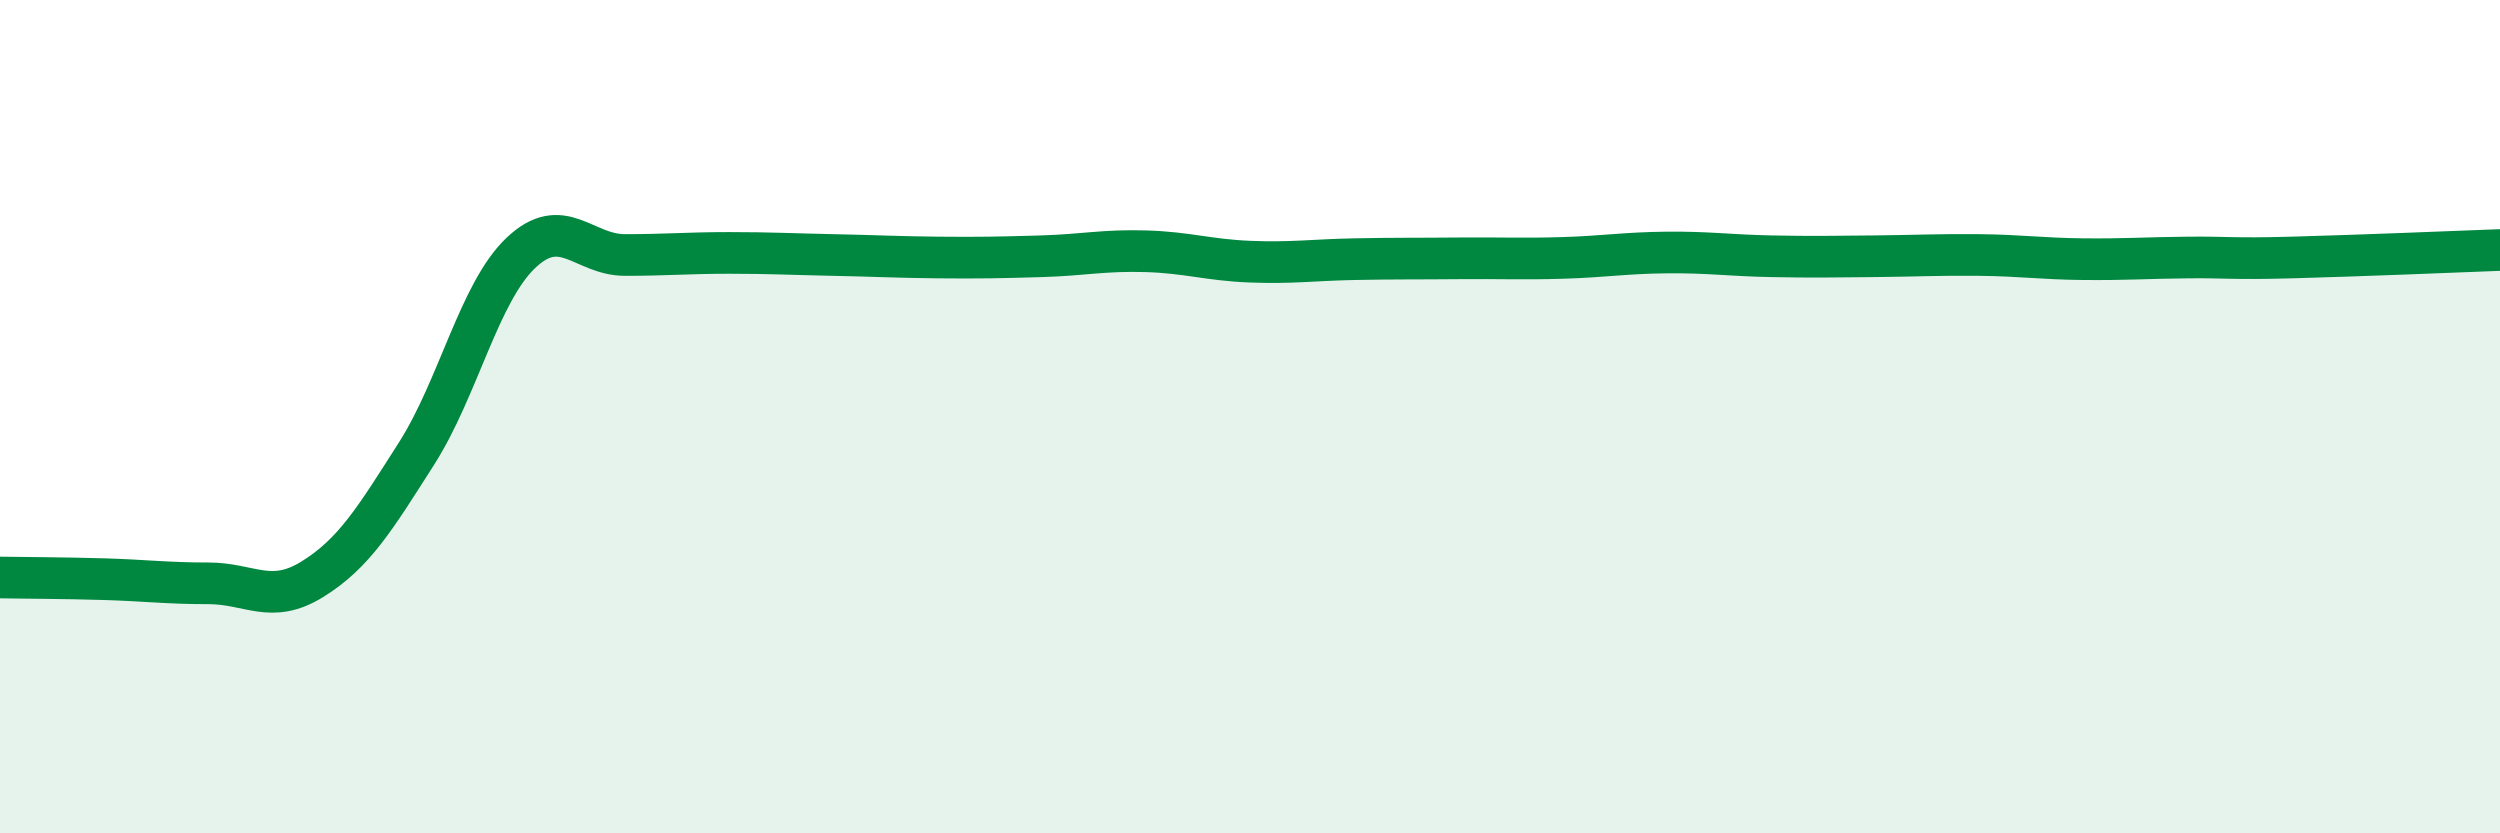
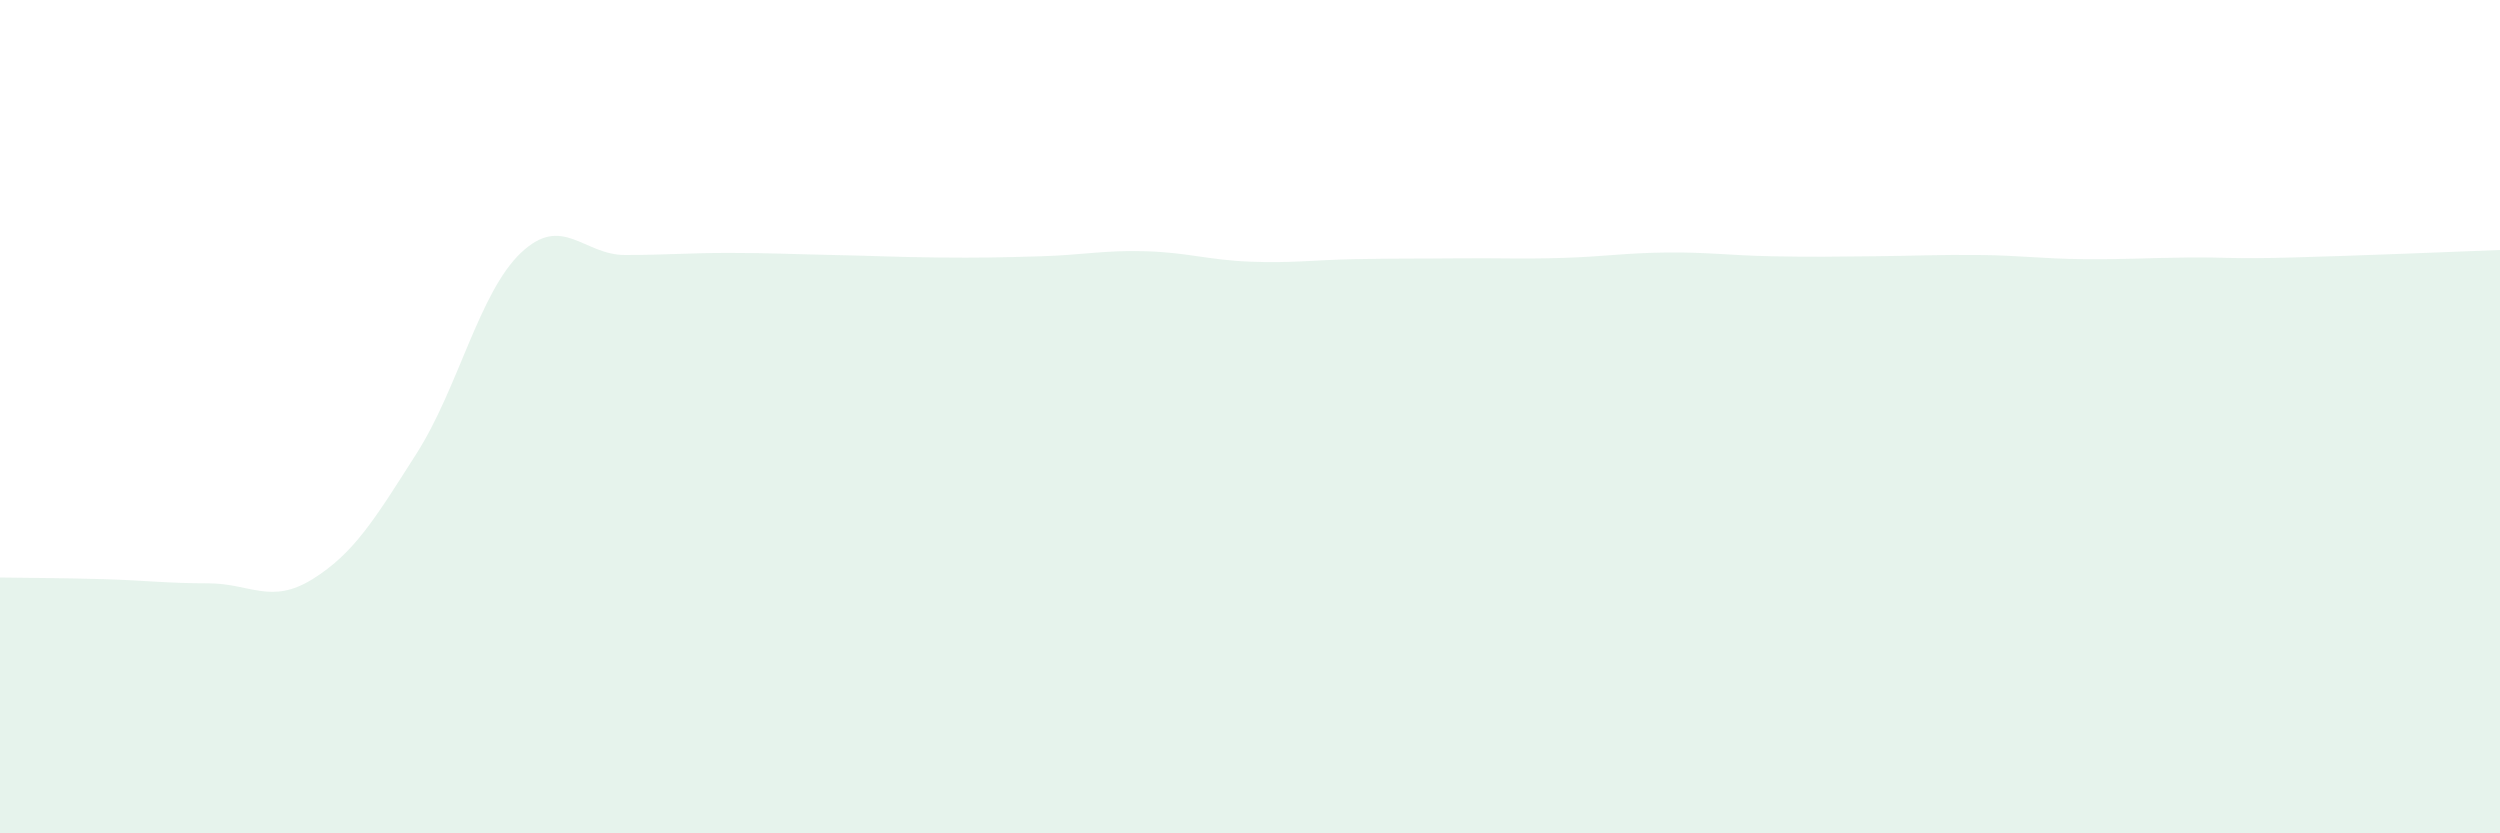
<svg xmlns="http://www.w3.org/2000/svg" width="60" height="20" viewBox="0 0 60 20">
  <path d="M 0,13.86 C 0.5,13.87 1.5,13.87 2.5,13.9 C 3.5,13.93 4,14 5,14 C 6,14 6.5,14.52 7.5,13.9 C 8.5,13.28 9,12.45 10,10.88 C 11,9.31 11.5,7.02 12.5,6.07 C 13.5,5.12 14,6.12 15,6.12 C 16,6.12 16.5,6.07 17.5,6.07 C 18.5,6.07 19,6.1 20,6.12 C 21,6.14 21.5,6.17 22.5,6.18 C 23.5,6.19 24,6.18 25,6.15 C 26,6.12 26.5,6 27.5,6.03 C 28.5,6.06 29,6.24 30,6.28 C 31,6.32 31.5,6.24 32.5,6.22 C 33.5,6.2 34,6.21 35,6.2 C 36,6.19 36.5,6.22 37.5,6.19 C 38.5,6.16 39,6.07 40,6.06 C 41,6.05 41.5,6.13 42.5,6.15 C 43.5,6.17 44,6.16 45,6.15 C 46,6.14 46.5,6.11 47.5,6.12 C 48.5,6.13 49,6.21 50,6.22 C 51,6.23 51.5,6.19 52.5,6.18 C 53.5,6.17 53.5,6.22 55,6.18 C 56.5,6.14 59,6.04 60,6L60 20L0 20Z" fill="#008740" opacity="0.1" stroke-linecap="round" stroke-linejoin="round" />
-   <path d="M 0,13.86 C 0.5,13.87 1.5,13.87 2.5,13.9 C 3.5,13.93 4,14 5,14 C 6,14 6.5,14.52 7.5,13.9 C 8.5,13.28 9,12.45 10,10.88 C 11,9.31 11.5,7.02 12.5,6.07 C 13.5,5.12 14,6.12 15,6.12 C 16,6.12 16.5,6.07 17.5,6.07 C 18.5,6.07 19,6.1 20,6.12 C 21,6.14 21.5,6.17 22.5,6.18 C 23.5,6.19 24,6.18 25,6.15 C 26,6.12 26.5,6 27.5,6.03 C 28.5,6.06 29,6.24 30,6.28 C 31,6.32 31.5,6.24 32.5,6.22 C 33.5,6.2 34,6.21 35,6.2 C 36,6.19 36.5,6.22 37.5,6.19 C 38.5,6.16 39,6.07 40,6.06 C 41,6.05 41.5,6.13 42.5,6.15 C 43.5,6.17 44,6.16 45,6.15 C 46,6.14 46.5,6.11 47.5,6.12 C 48.5,6.13 49,6.21 50,6.22 C 51,6.23 51.5,6.19 52.5,6.18 C 53.5,6.17 53.5,6.22 55,6.18 C 56.5,6.14 59,6.04 60,6" stroke="#008740" stroke-width="1" fill="none" stroke-linecap="round" stroke-linejoin="round" />
</svg>